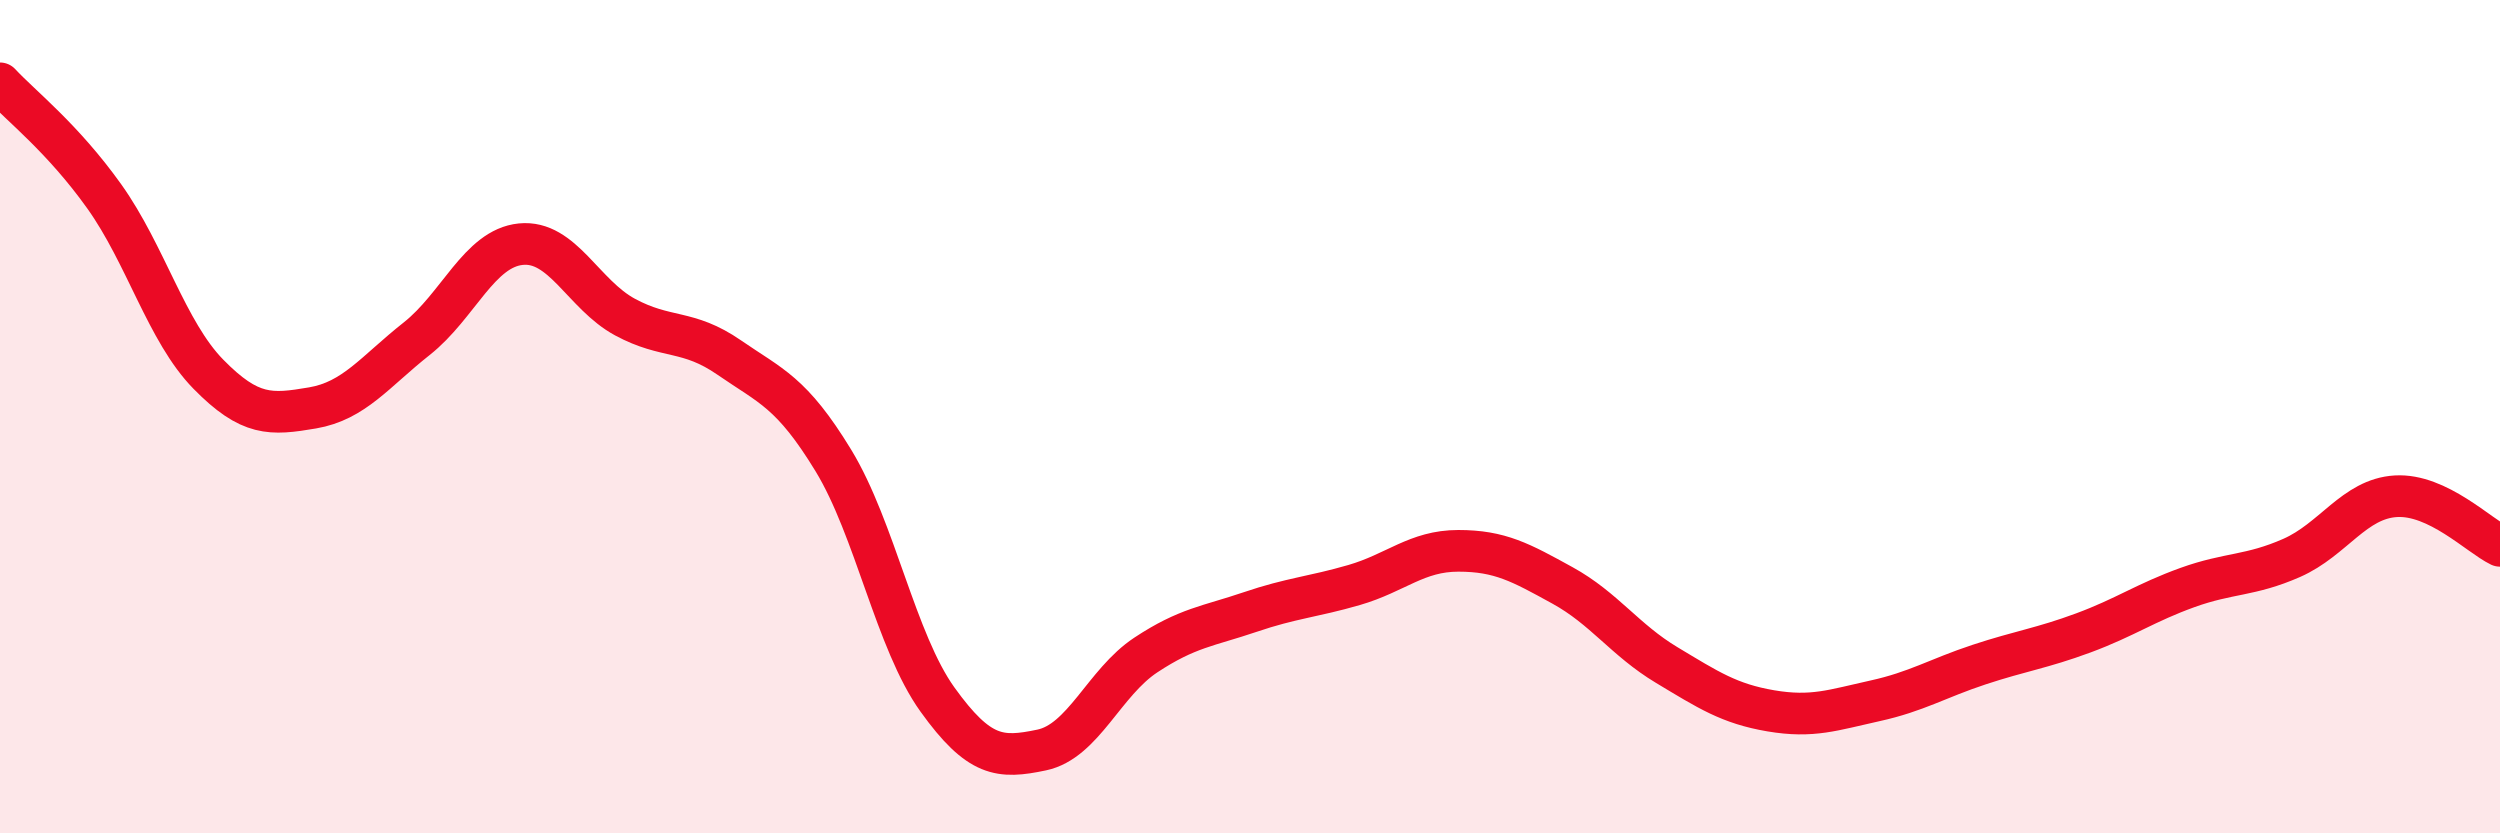
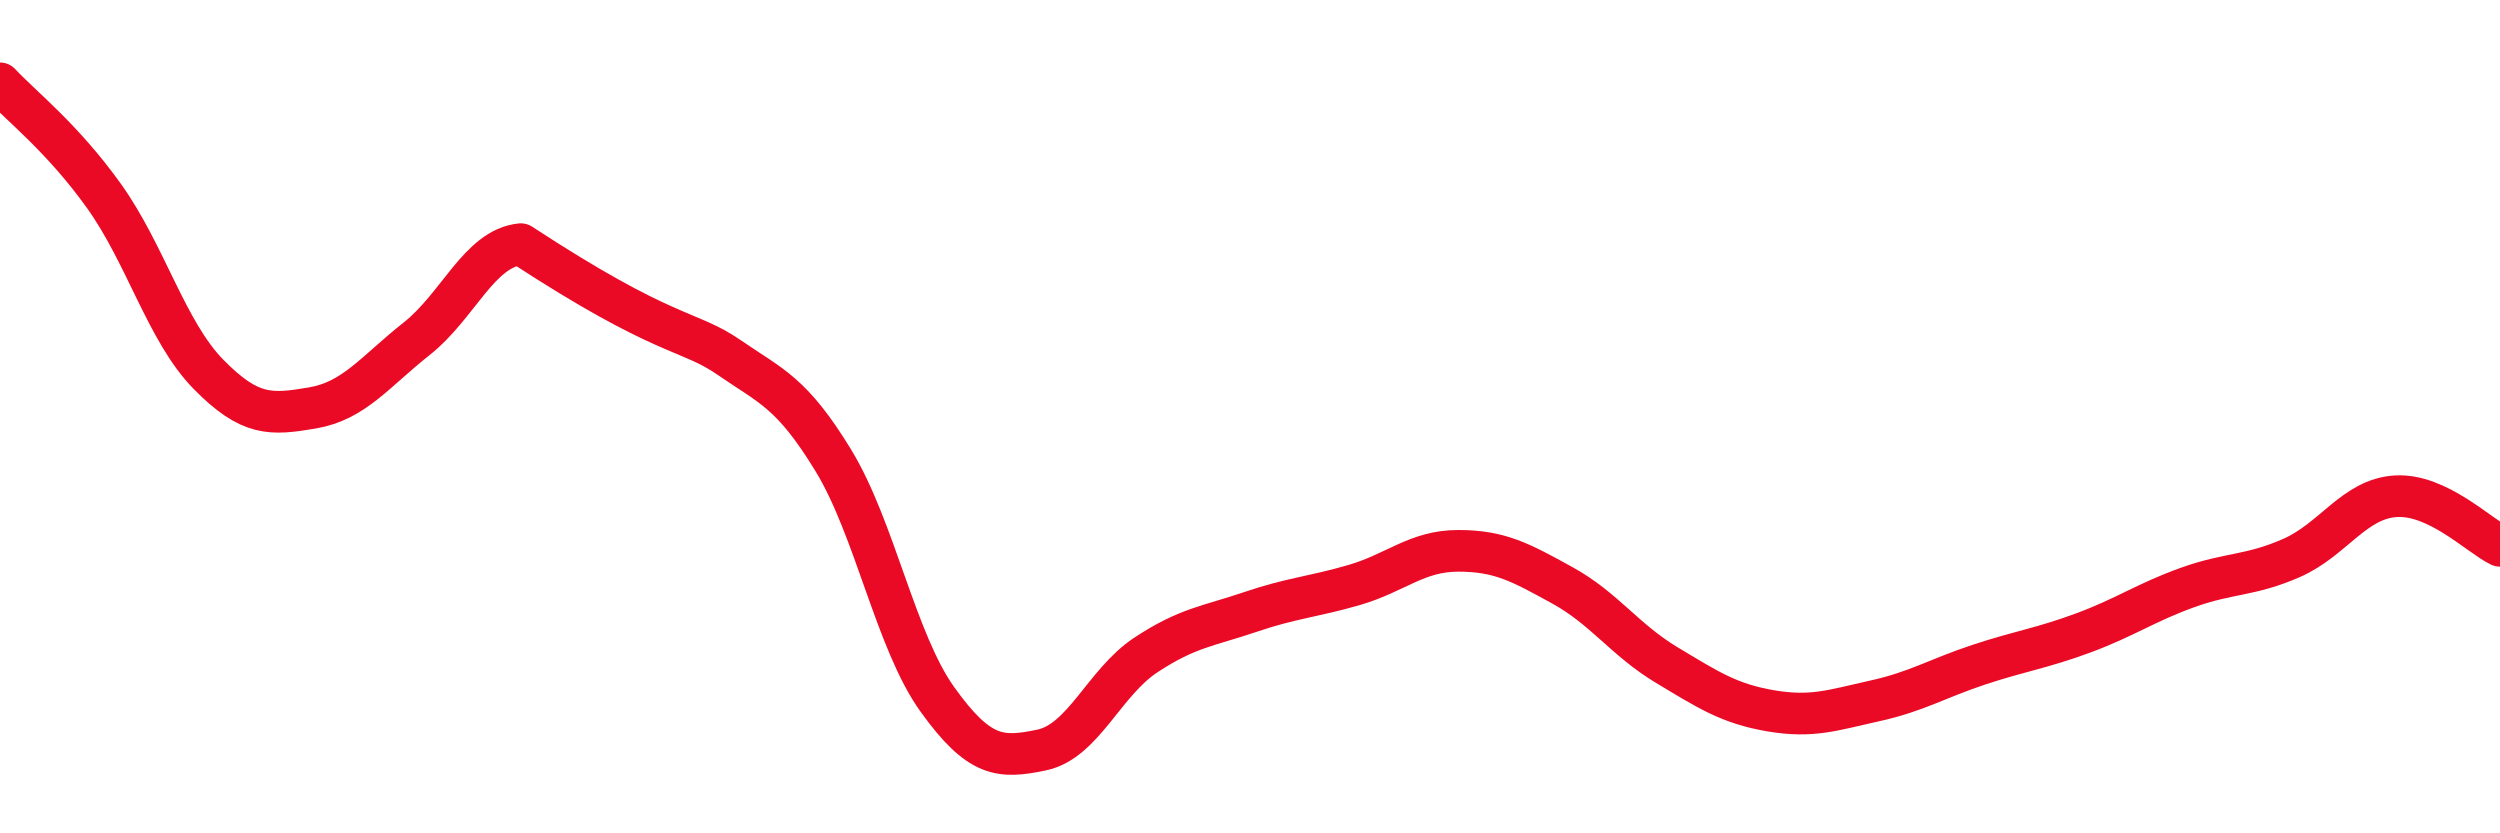
<svg xmlns="http://www.w3.org/2000/svg" width="60" height="20" viewBox="0 0 60 20">
-   <path d="M 0,2 C 0.5,2.54 1.5,3.31 2.5,4.71 C 3.5,6.11 4,7.96 5,8.98 C 6,10 6.5,9.96 7.5,9.79 C 8.5,9.62 9,8.92 10,8.13 C 11,7.34 11.5,5.96 12.5,5.86 C 13.5,5.76 14,7.07 15,7.61 C 16,8.15 16.5,7.89 17.5,8.58 C 18.5,9.27 19,9.41 20,11.05 C 21,12.69 21.5,15.4 22.5,16.79 C 23.5,18.18 24,18.21 25,18 C 26,17.79 26.5,16.38 27.5,15.72 C 28.5,15.06 29,15.03 30,14.69 C 31,14.35 31.5,14.33 32.5,14.04 C 33.5,13.75 34,13.22 35,13.22 C 36,13.22 36.5,13.5 37.5,14.05 C 38.5,14.6 39,15.36 40,15.96 C 41,16.56 41.5,16.89 42.5,17.06 C 43.5,17.23 44,17.04 45,16.82 C 46,16.6 46.5,16.28 47.5,15.95 C 48.5,15.62 49,15.56 50,15.19 C 51,14.82 51.5,14.46 52.5,14.1 C 53.5,13.74 54,13.83 55,13.39 C 56,12.95 56.5,11.97 57.5,11.91 C 58.5,11.85 59.5,12.86 60,13.1L60 20L0 20Z" fill="#EB0A25" opacity="0.1" stroke-linecap="round" stroke-linejoin="round" />
-   <path d="M 0,2 C 0.5,2.54 1.5,3.31 2.5,4.71 C 3.5,6.11 4,7.96 5,8.98 C 6,10 6.5,9.96 7.5,9.79 C 8.5,9.62 9,8.92 10,8.13 C 11,7.34 11.5,5.96 12.5,5.86 C 13.5,5.76 14,7.07 15,7.61 C 16,8.15 16.5,7.89 17.5,8.58 C 18.5,9.27 19,9.41 20,11.05 C 21,12.69 21.5,15.4 22.5,16.79 C 23.5,18.18 24,18.21 25,18 C 26,17.79 26.5,16.38 27.5,15.72 C 28.5,15.06 29,15.03 30,14.69 C 31,14.35 31.5,14.33 32.5,14.04 C 33.5,13.75 34,13.22 35,13.22 C 36,13.22 36.5,13.5 37.5,14.05 C 38.5,14.6 39,15.36 40,15.96 C 41,16.56 41.5,16.89 42.5,17.06 C 43.5,17.23 44,17.04 45,16.82 C 46,16.6 46.5,16.28 47.5,15.95 C 48.5,15.62 49,15.56 50,15.19 C 51,14.82 51.5,14.46 52.5,14.1 C 53.5,13.74 54,13.83 55,13.39 C 56,12.95 56.5,11.97 57.5,11.91 C 58.5,11.85 59.5,12.86 60,13.1" stroke="#EB0A25" stroke-width="1" fill="none" stroke-linecap="round" stroke-linejoin="round" />
+   <path d="M 0,2 C 0.5,2.54 1.5,3.31 2.5,4.71 C 3.5,6.11 4,7.96 5,8.98 C 6,10 6.5,9.96 7.5,9.79 C 8.5,9.62 9,8.92 10,8.13 C 11,7.34 11.5,5.96 12.5,5.86 C 16,8.15 16.5,7.89 17.5,8.58 C 18.5,9.27 19,9.41 20,11.05 C 21,12.69 21.5,15.4 22.5,16.79 C 23.5,18.18 24,18.21 25,18 C 26,17.79 26.5,16.38 27.5,15.72 C 28.5,15.06 29,15.03 30,14.69 C 31,14.35 31.5,14.33 32.5,14.04 C 33.5,13.75 34,13.22 35,13.22 C 36,13.22 36.5,13.5 37.5,14.05 C 38.5,14.6 39,15.36 40,15.96 C 41,16.56 41.5,16.89 42.5,17.06 C 43.5,17.23 44,17.04 45,16.82 C 46,16.6 46.5,16.28 47.5,15.95 C 48.5,15.62 49,15.56 50,15.19 C 51,14.82 51.5,14.46 52.5,14.1 C 53.5,13.74 54,13.83 55,13.39 C 56,12.95 56.5,11.97 57.5,11.91 C 58.5,11.85 59.5,12.86 60,13.1" stroke="#EB0A25" stroke-width="1" fill="none" stroke-linecap="round" stroke-linejoin="round" />
</svg>